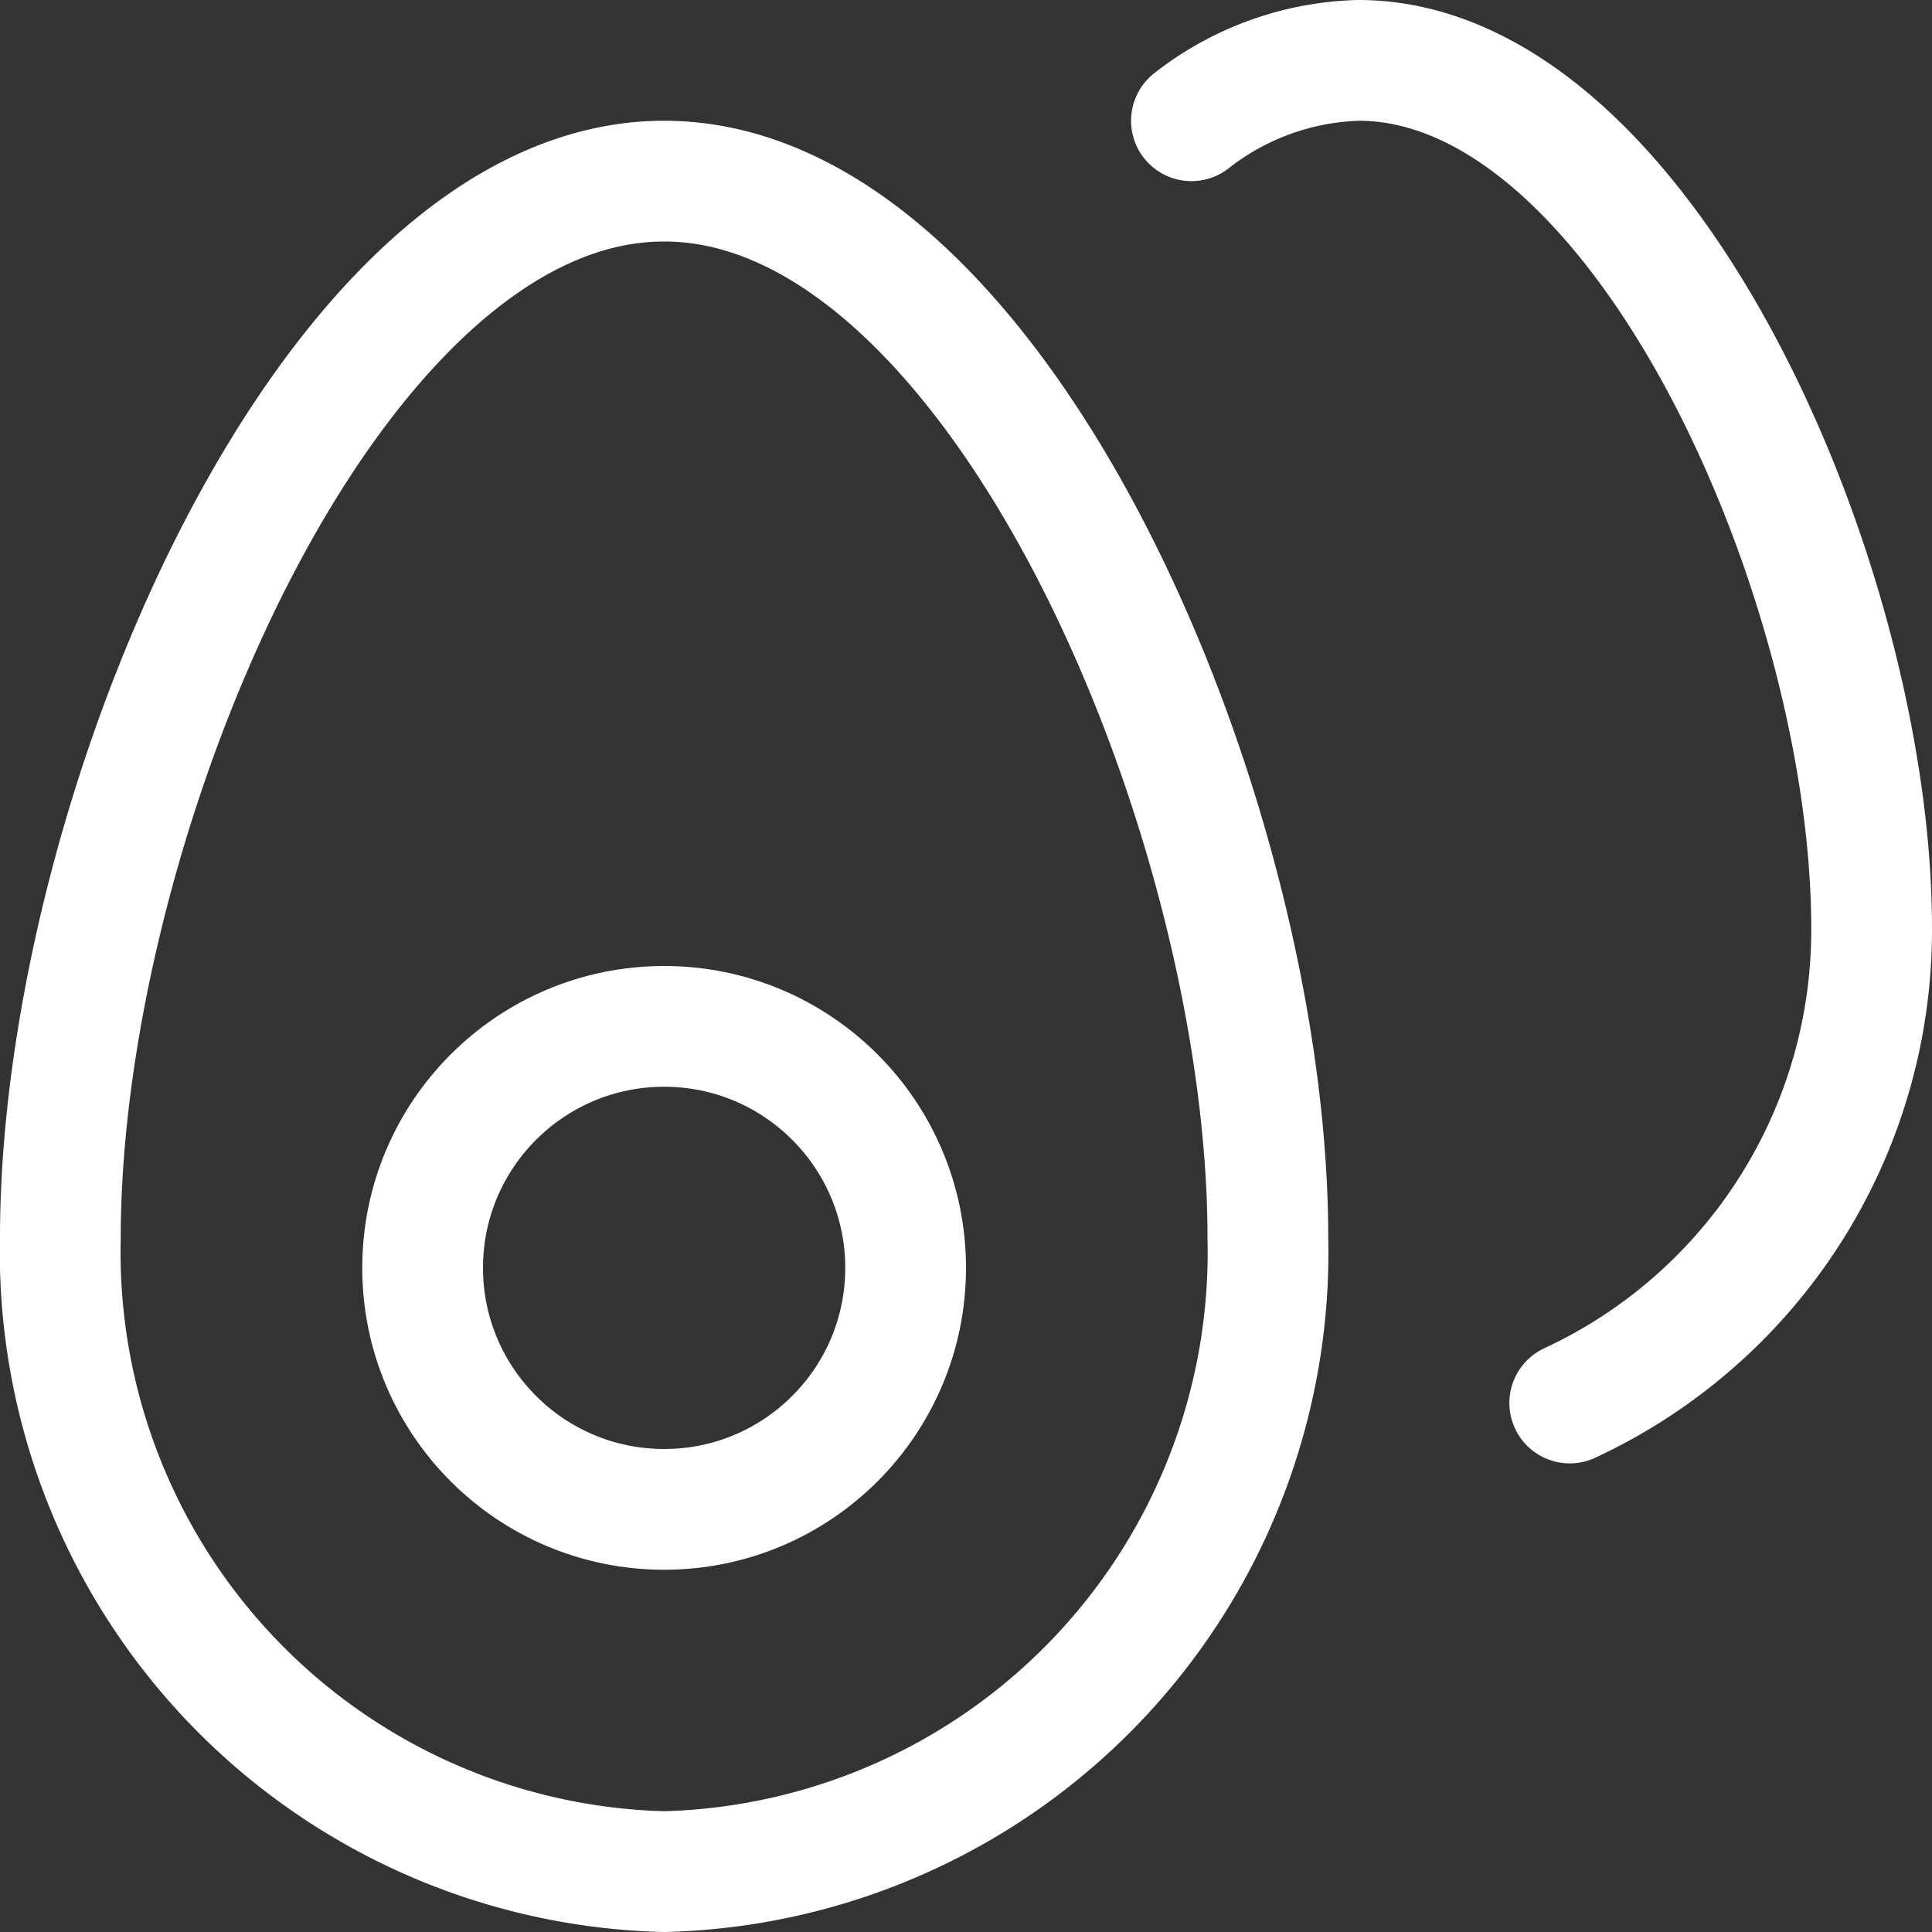
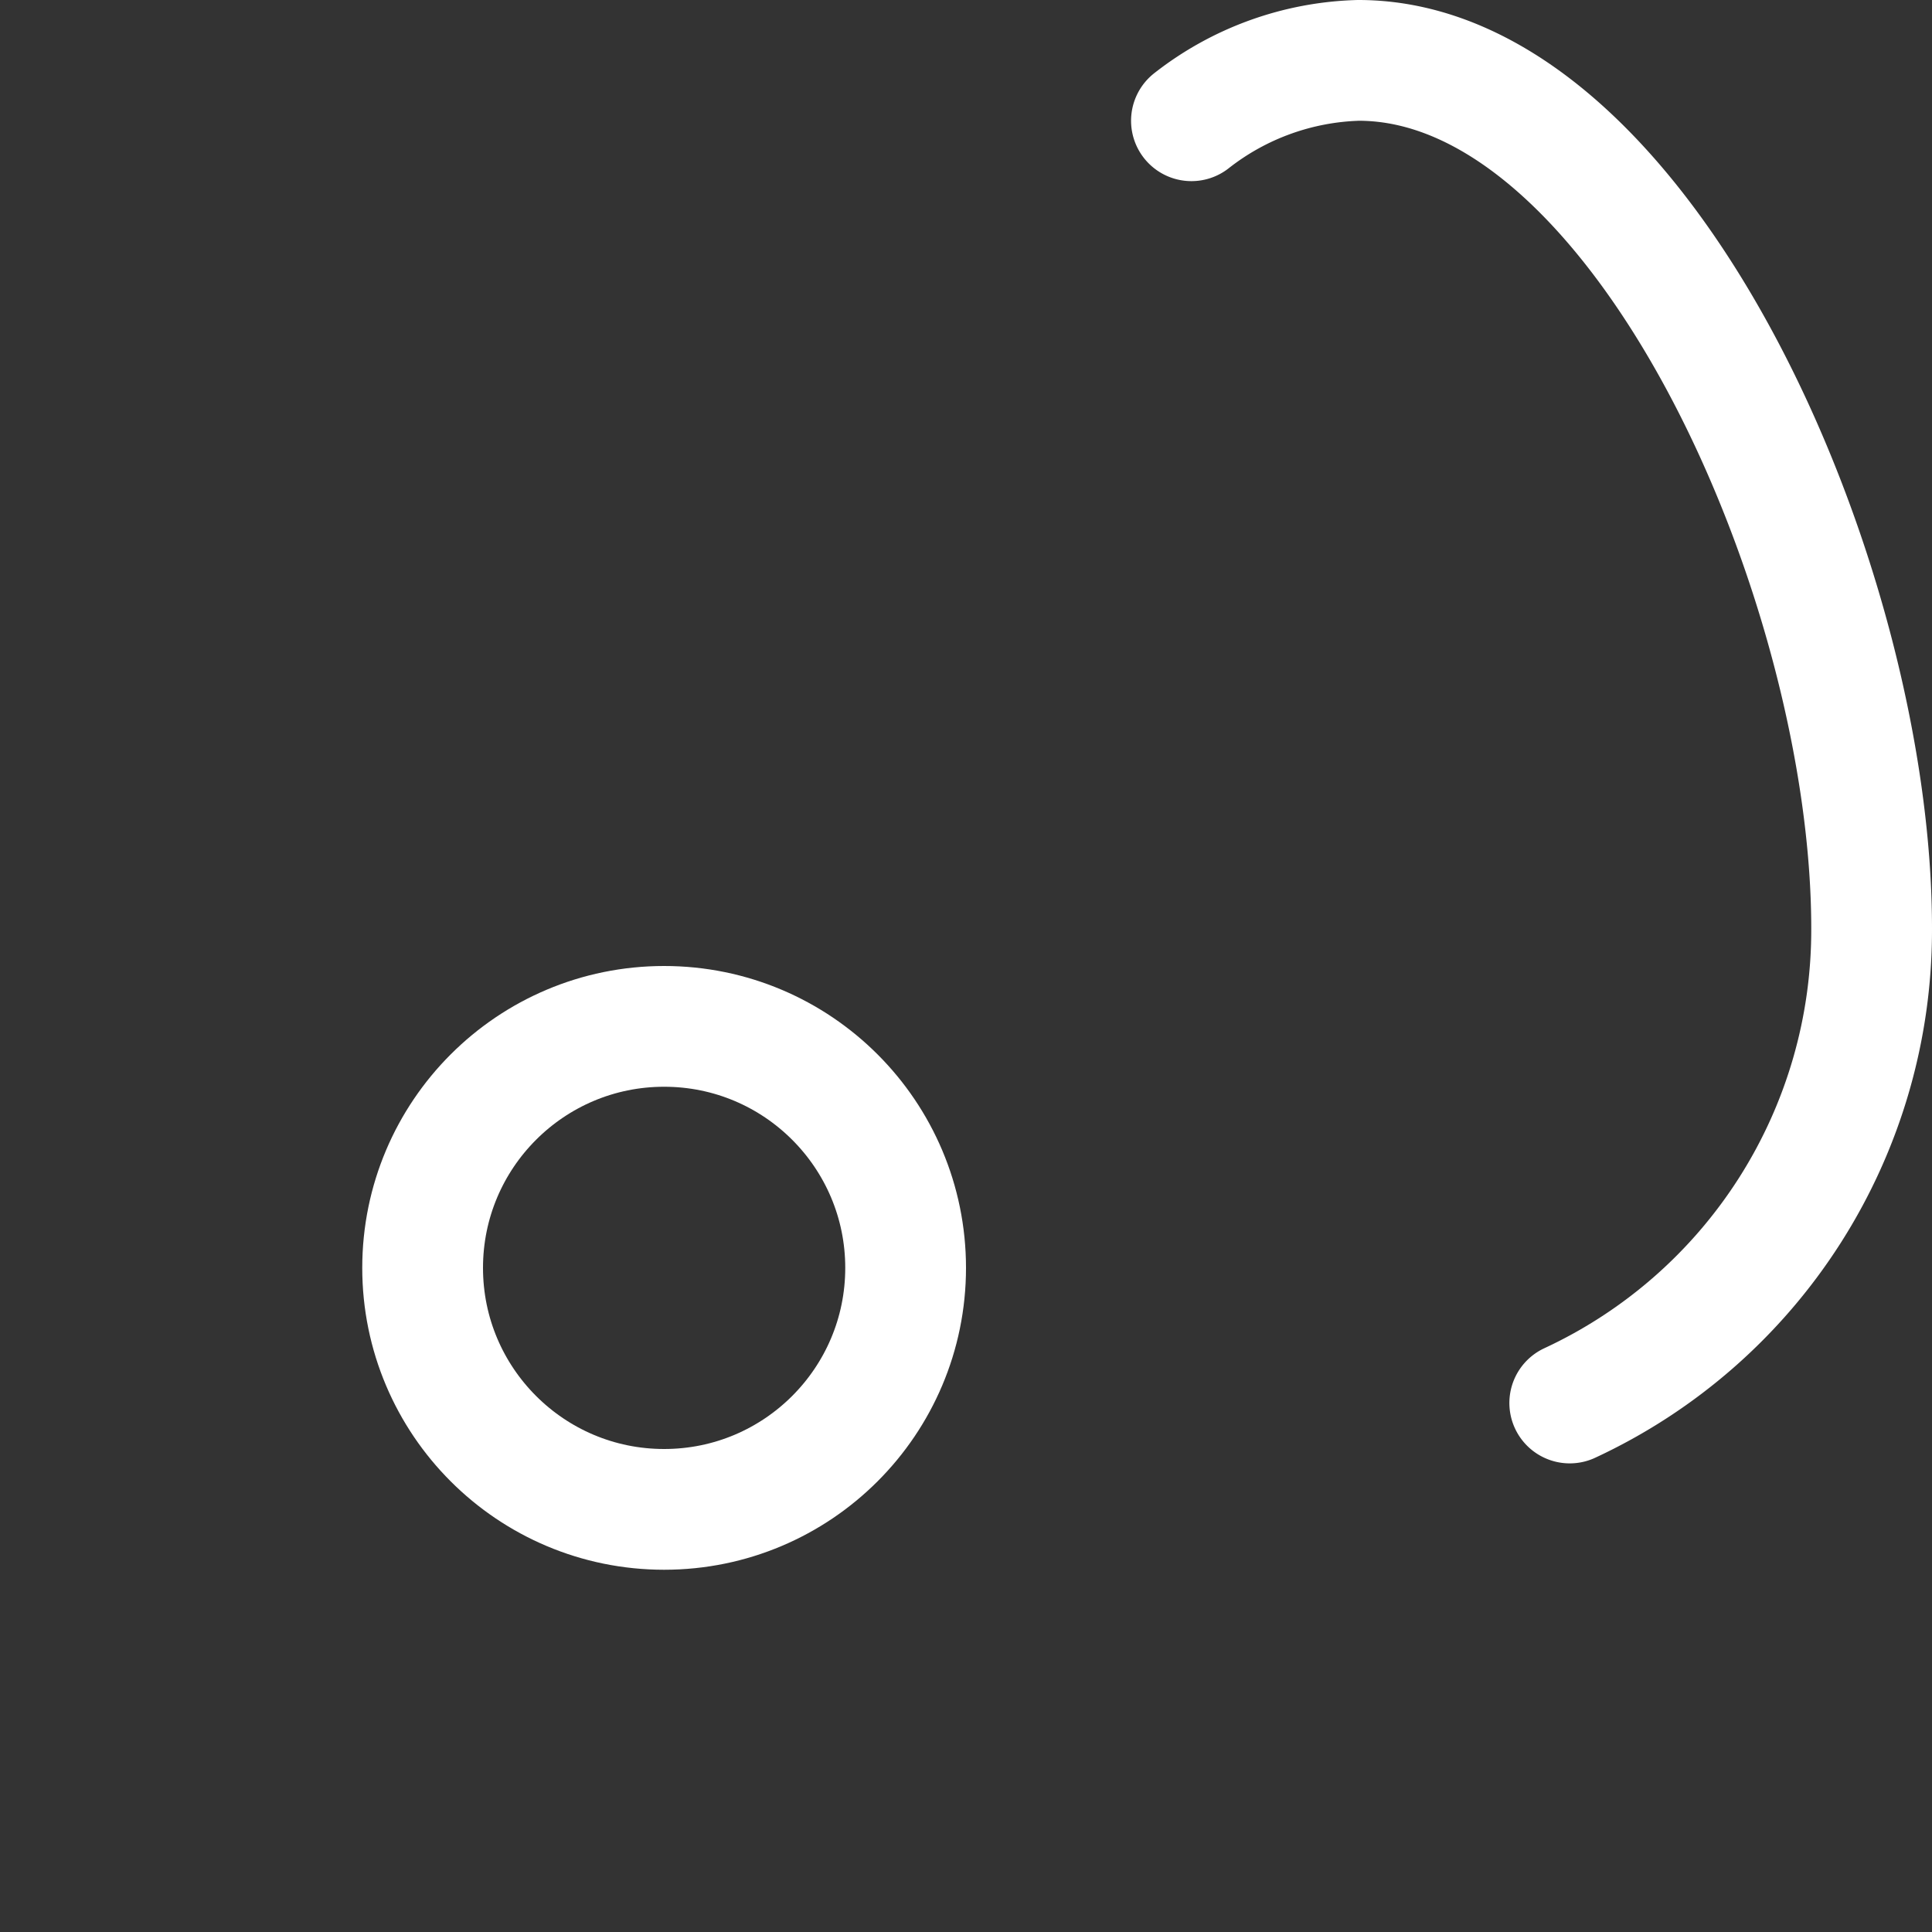
<svg xmlns="http://www.w3.org/2000/svg" height="16" width="16" viewBox="0 0 16 16">
  <rect x="0" y="0" width="16" height="16" fill="#333333" stroke="none" />
  <title>eggs</title>
  <g stroke-width="1" stroke-linejoin="round" fill="none" stroke="#ffffff" stroke-linecap="round" class="nc-icon-wrapper">
-     <path d="M.5,10.25c0-3.5,2.239-8.75,5-8.75s5,5.25,5,8.75a5.13,5.13,0,0,1-5,5.25A5.13,5.13,0,0,1,.5,10.25Z" />
    <path d="M9.867,1A2.345,2.345,0,0,1,11.25.5C13.6.5,15.5,4.812,15.5,7.688A4.318,4.318,0,0,1,13,11.619" stroke="#ffffff" />
    <circle cx="5.5" cy="10.5" r="2" stroke="#ffffff" />
  </g>
</svg>